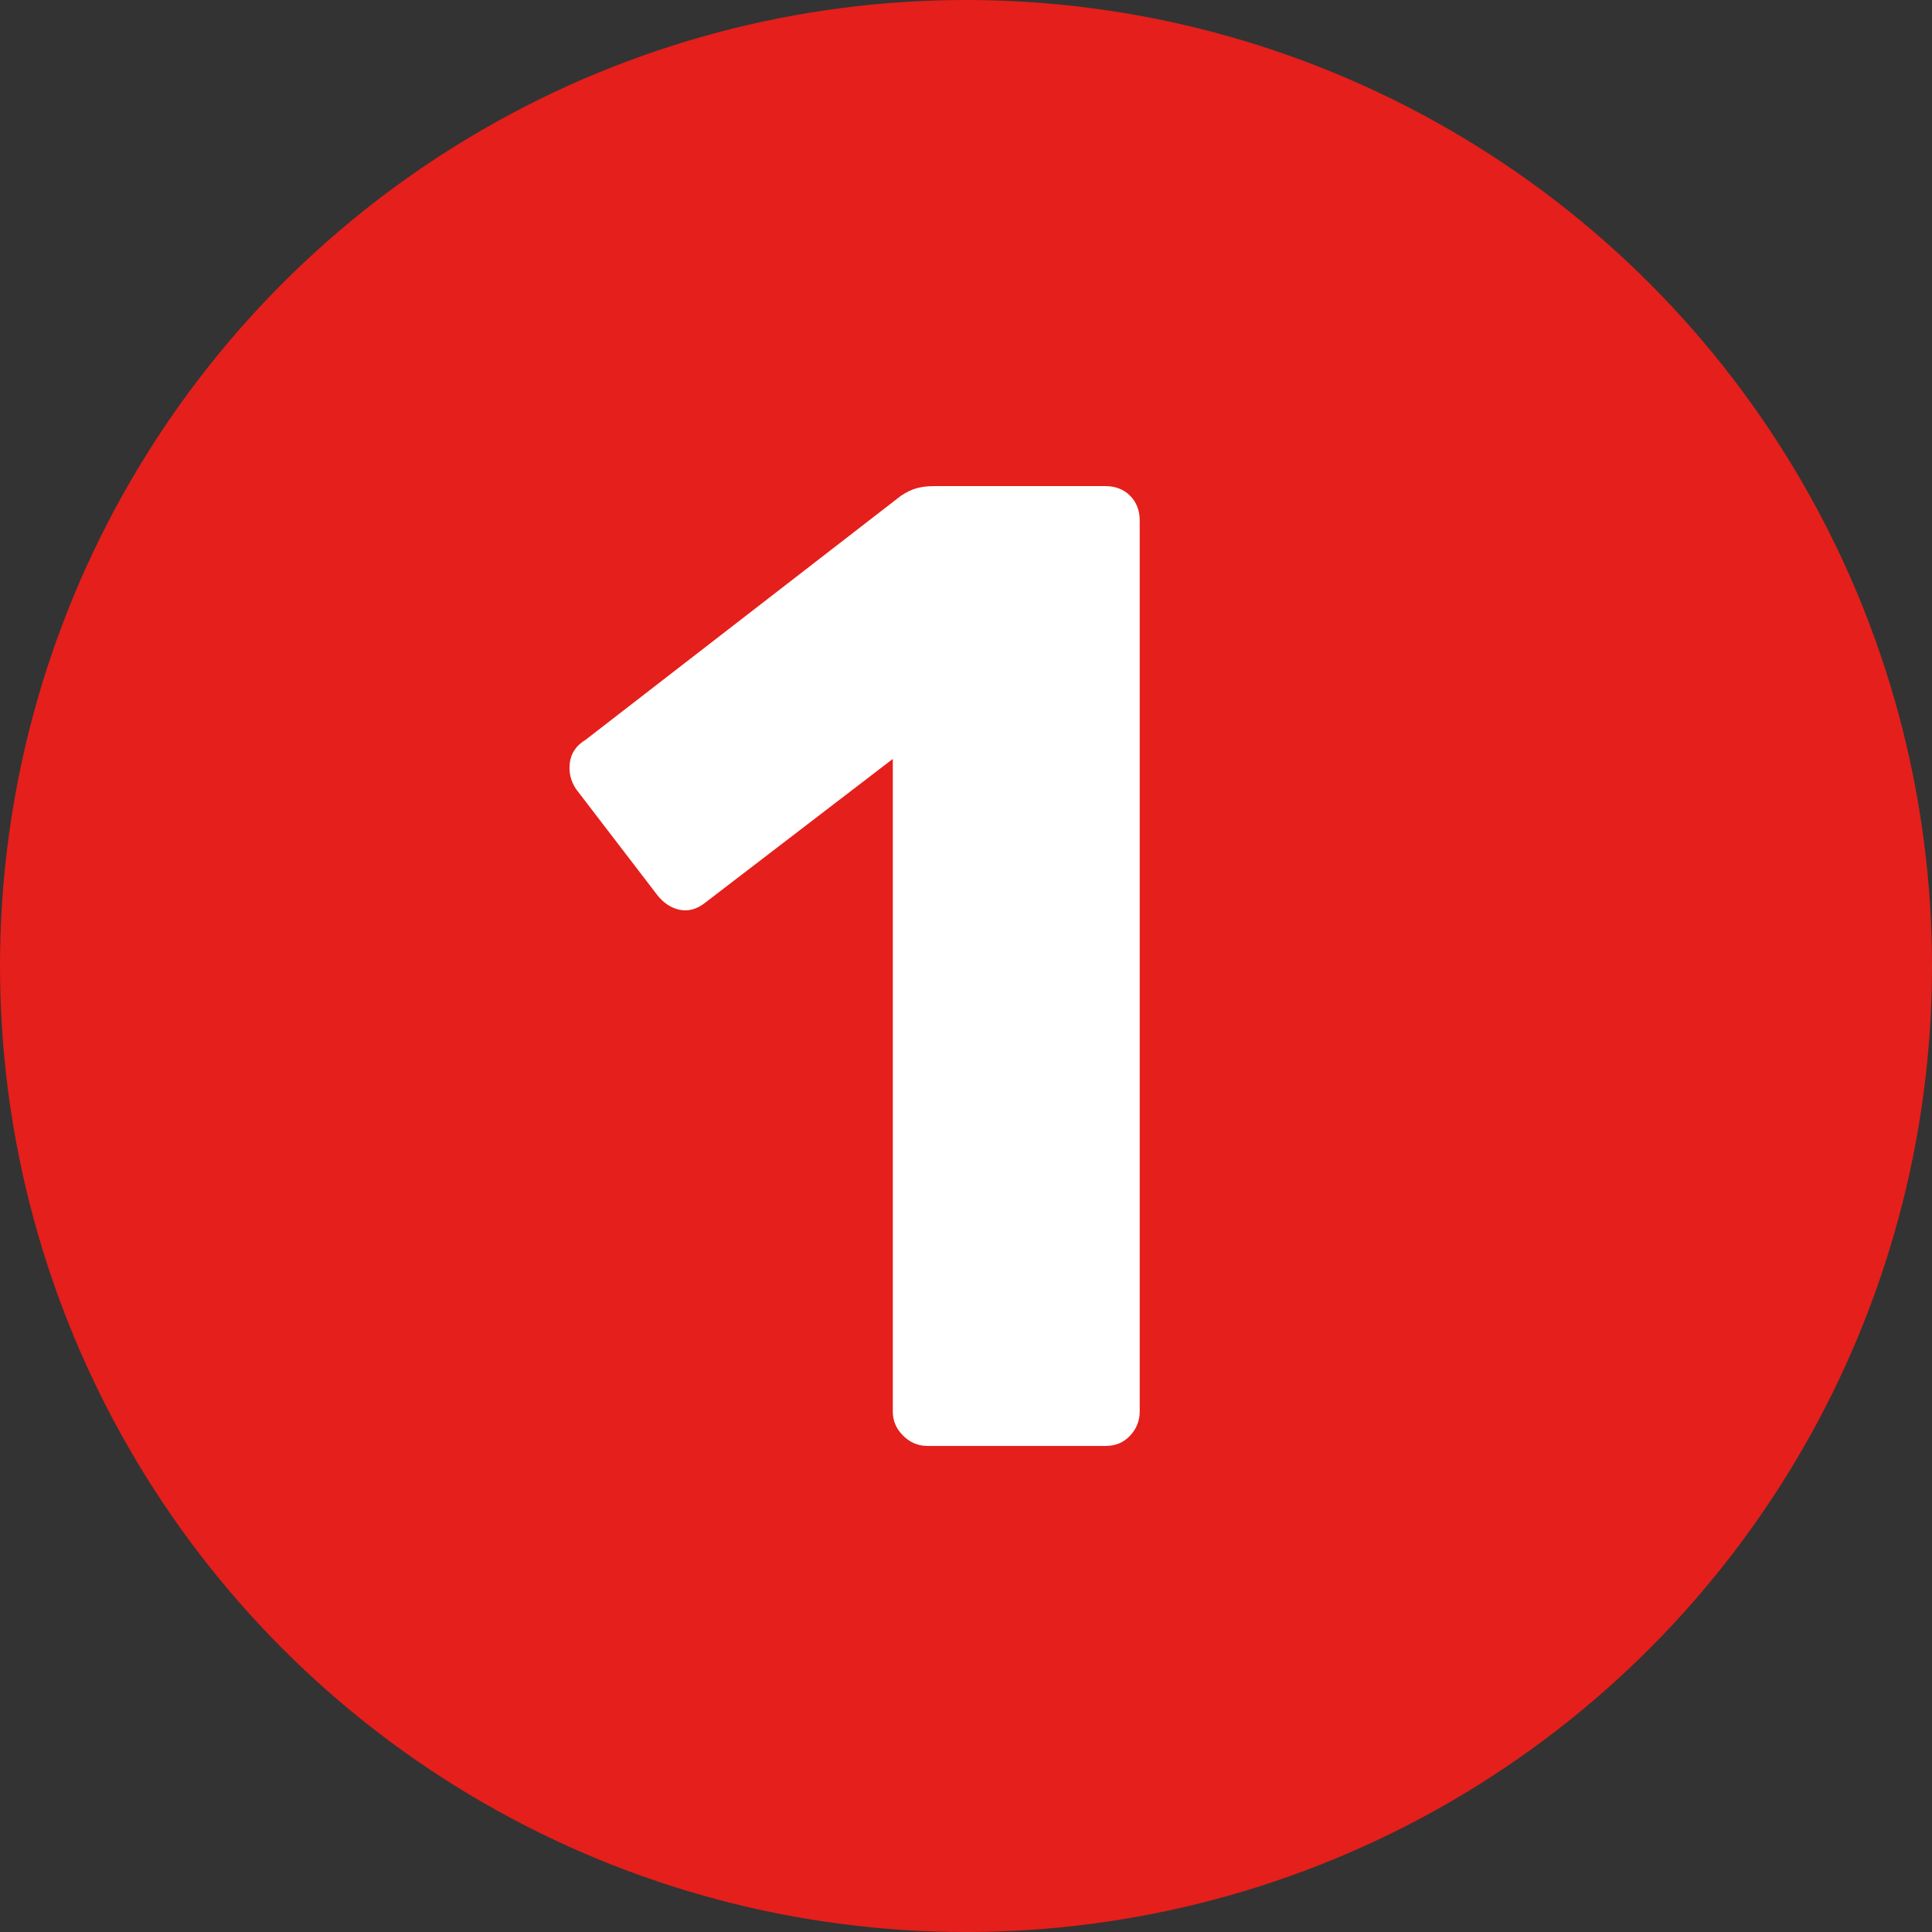
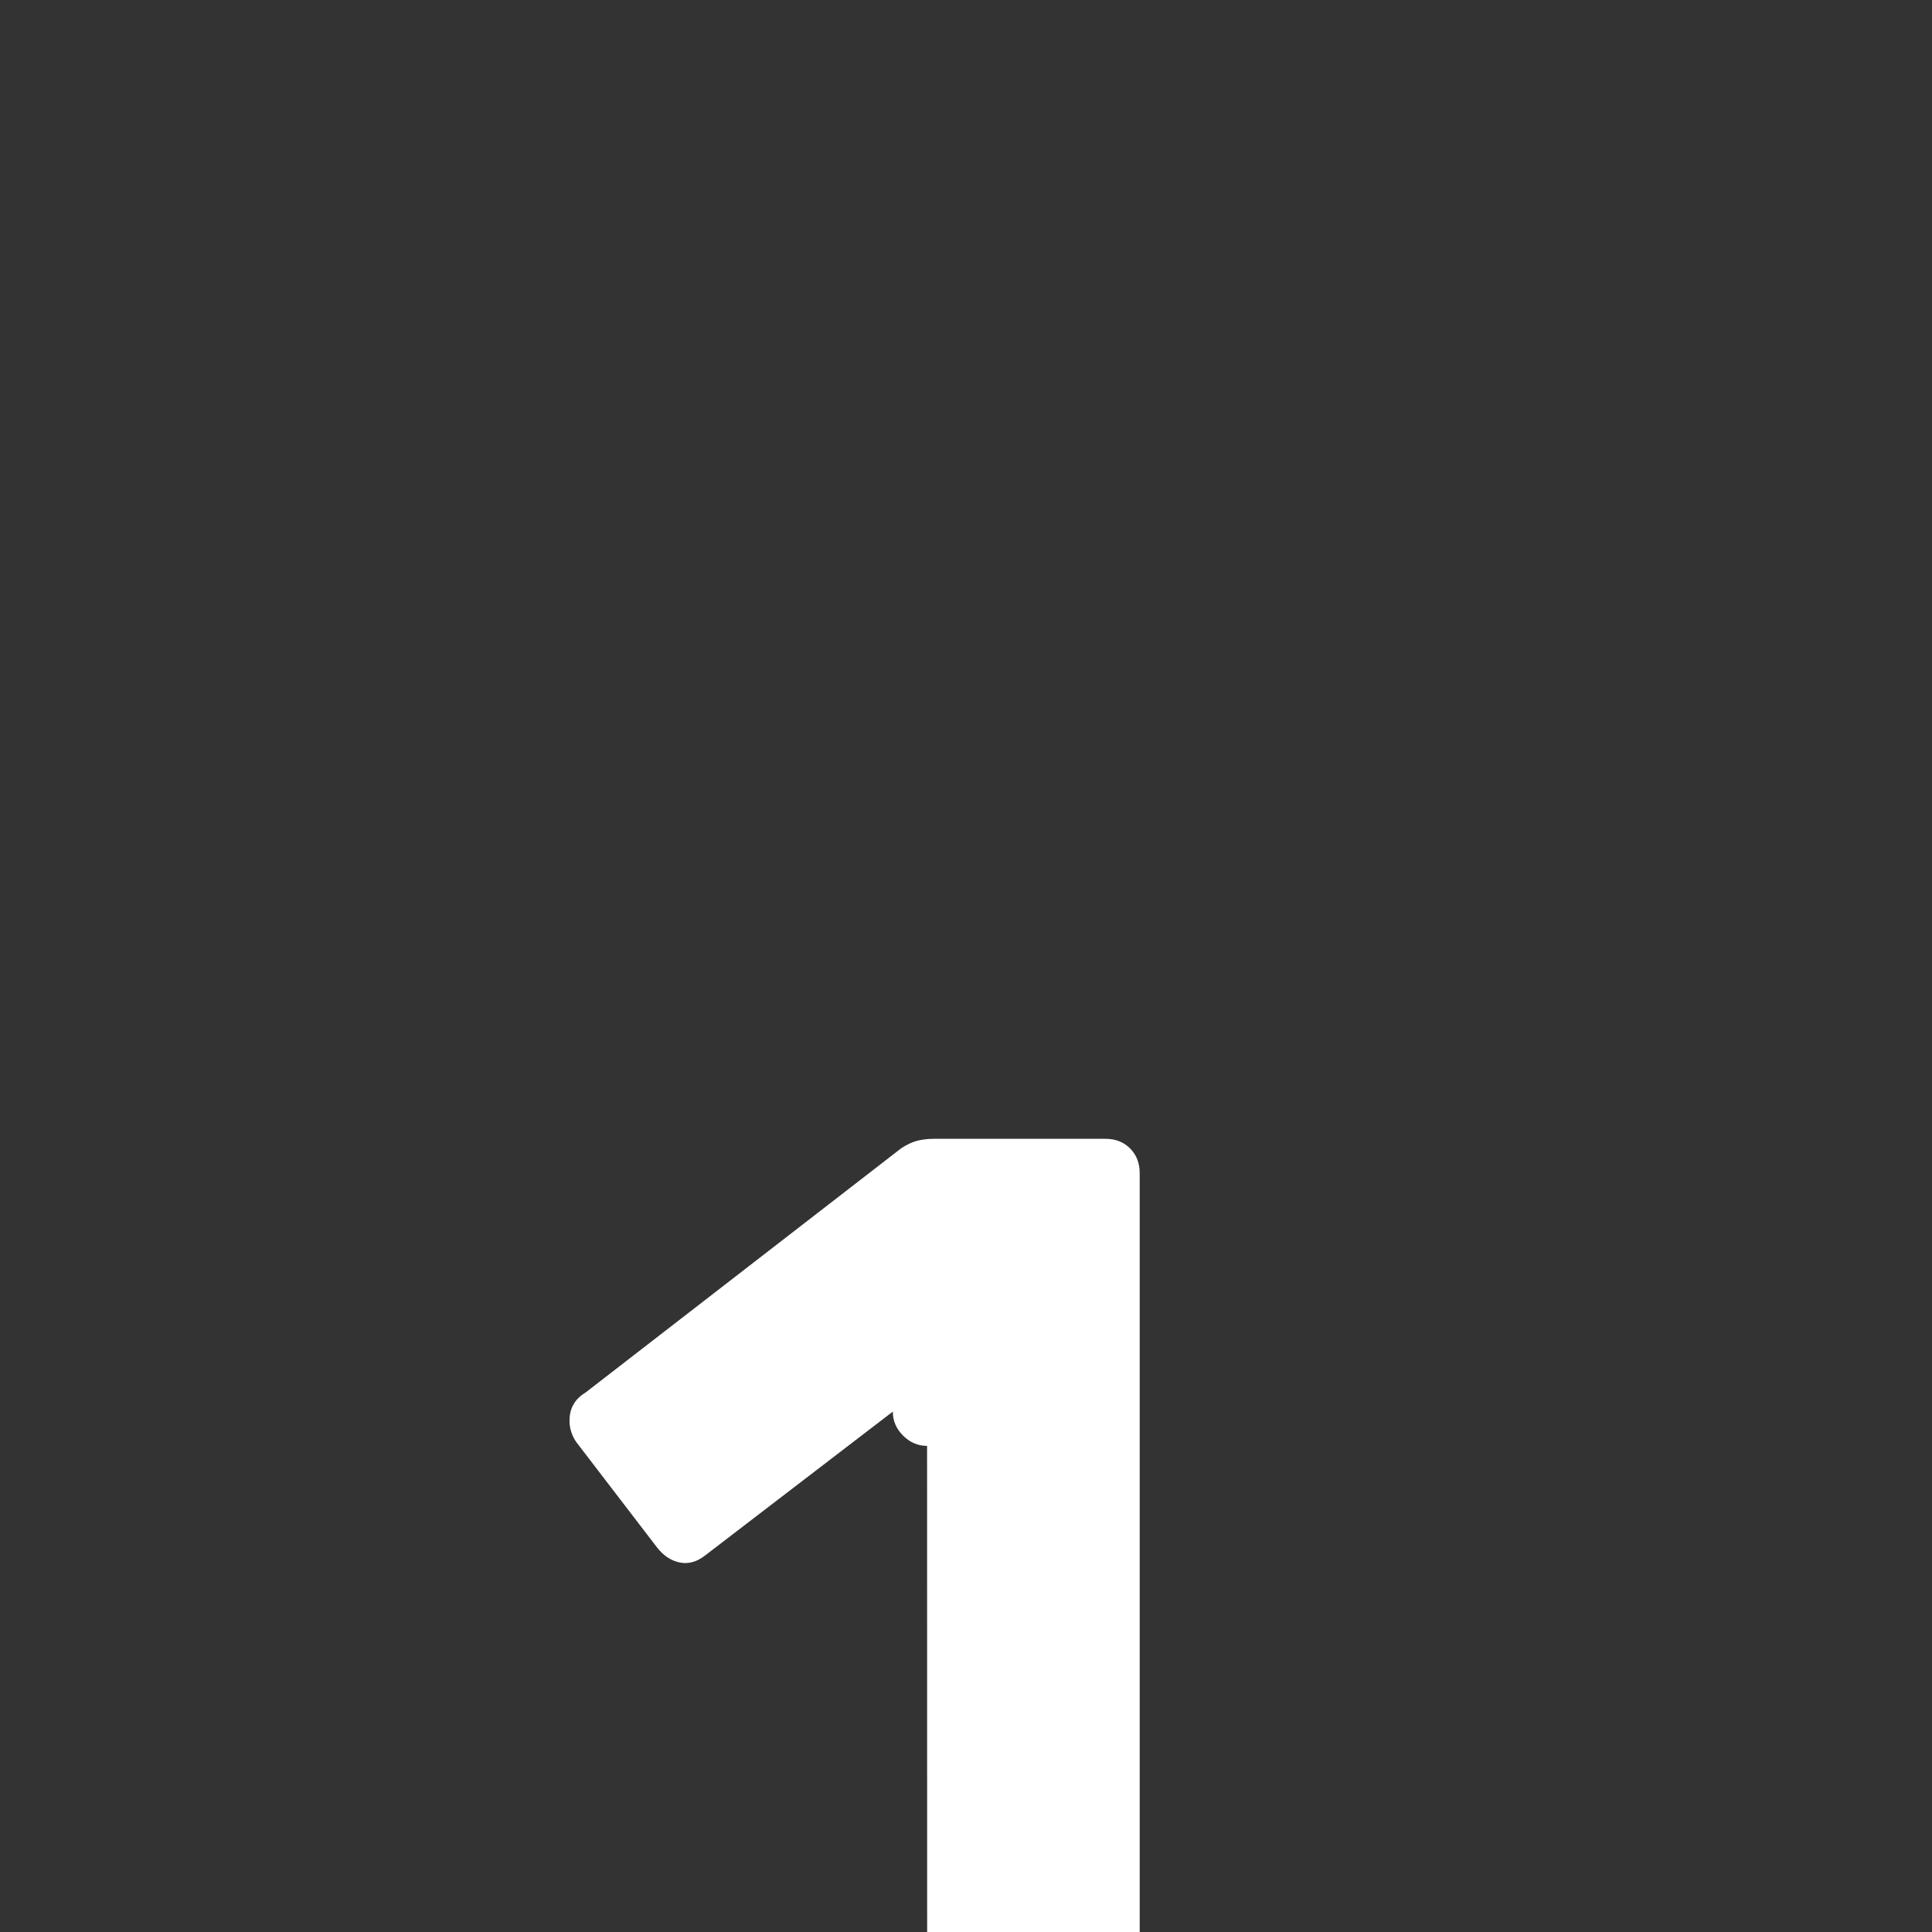
<svg xmlns="http://www.w3.org/2000/svg" id="Layer_2" viewBox="0 0 416 416">
  <rect x="0" y="0" width="416" height="416" fill="#333333" stroke="none" />
  <defs>
    <style>
      .cls-1 {
        fill: #fff;
      }

      .cls-2 {
        fill: #e51f1b;
      }
    </style>
  </defs>
  <g id="Layer_1-2" data-name="Layer_1">
    <g>
-       <circle class="cls-2" cx="208" cy="208" r="208" />
-       <path class="cls-1" d="M199.62,311.33c-1.97,0-3.69-.74-5.17-2.21-1.48-1.48-2.21-3.2-2.21-5.17v-140.54l-40.45,31c-1.77,1.38-3.59,1.87-5.46,1.48-1.87-.39-3.5-1.48-4.87-3.25l-17.42-22.73c-1.18-1.77-1.62-3.69-1.33-5.76.29-2.07,1.43-3.69,3.4-4.87l67.91-52.55c1.18-.78,2.31-1.33,3.4-1.62,1.08-.29,2.31-.44,3.69-.44h36.91c2.16,0,3.94.69,5.31,2.07,1.37,1.38,2.07,3.15,2.07,5.31v191.91c0,1.97-.69,3.69-2.07,5.17-1.38,1.48-3.15,2.21-5.31,2.21h-38.38Z" />
+       <path class="cls-1" d="M199.62,311.33c-1.97,0-3.69-.74-5.17-2.21-1.48-1.48-2.21-3.2-2.21-5.17l-40.45,31c-1.77,1.38-3.59,1.87-5.46,1.48-1.87-.39-3.5-1.48-4.87-3.25l-17.42-22.73c-1.18-1.77-1.62-3.69-1.33-5.76.29-2.07,1.43-3.69,3.4-4.87l67.91-52.55c1.18-.78,2.31-1.33,3.4-1.62,1.08-.29,2.31-.44,3.69-.44h36.91c2.16,0,3.94.69,5.31,2.07,1.37,1.38,2.07,3.15,2.07,5.31v191.91c0,1.97-.69,3.69-2.07,5.17-1.38,1.48-3.15,2.21-5.31,2.21h-38.38Z" />
    </g>
  </g>
</svg>